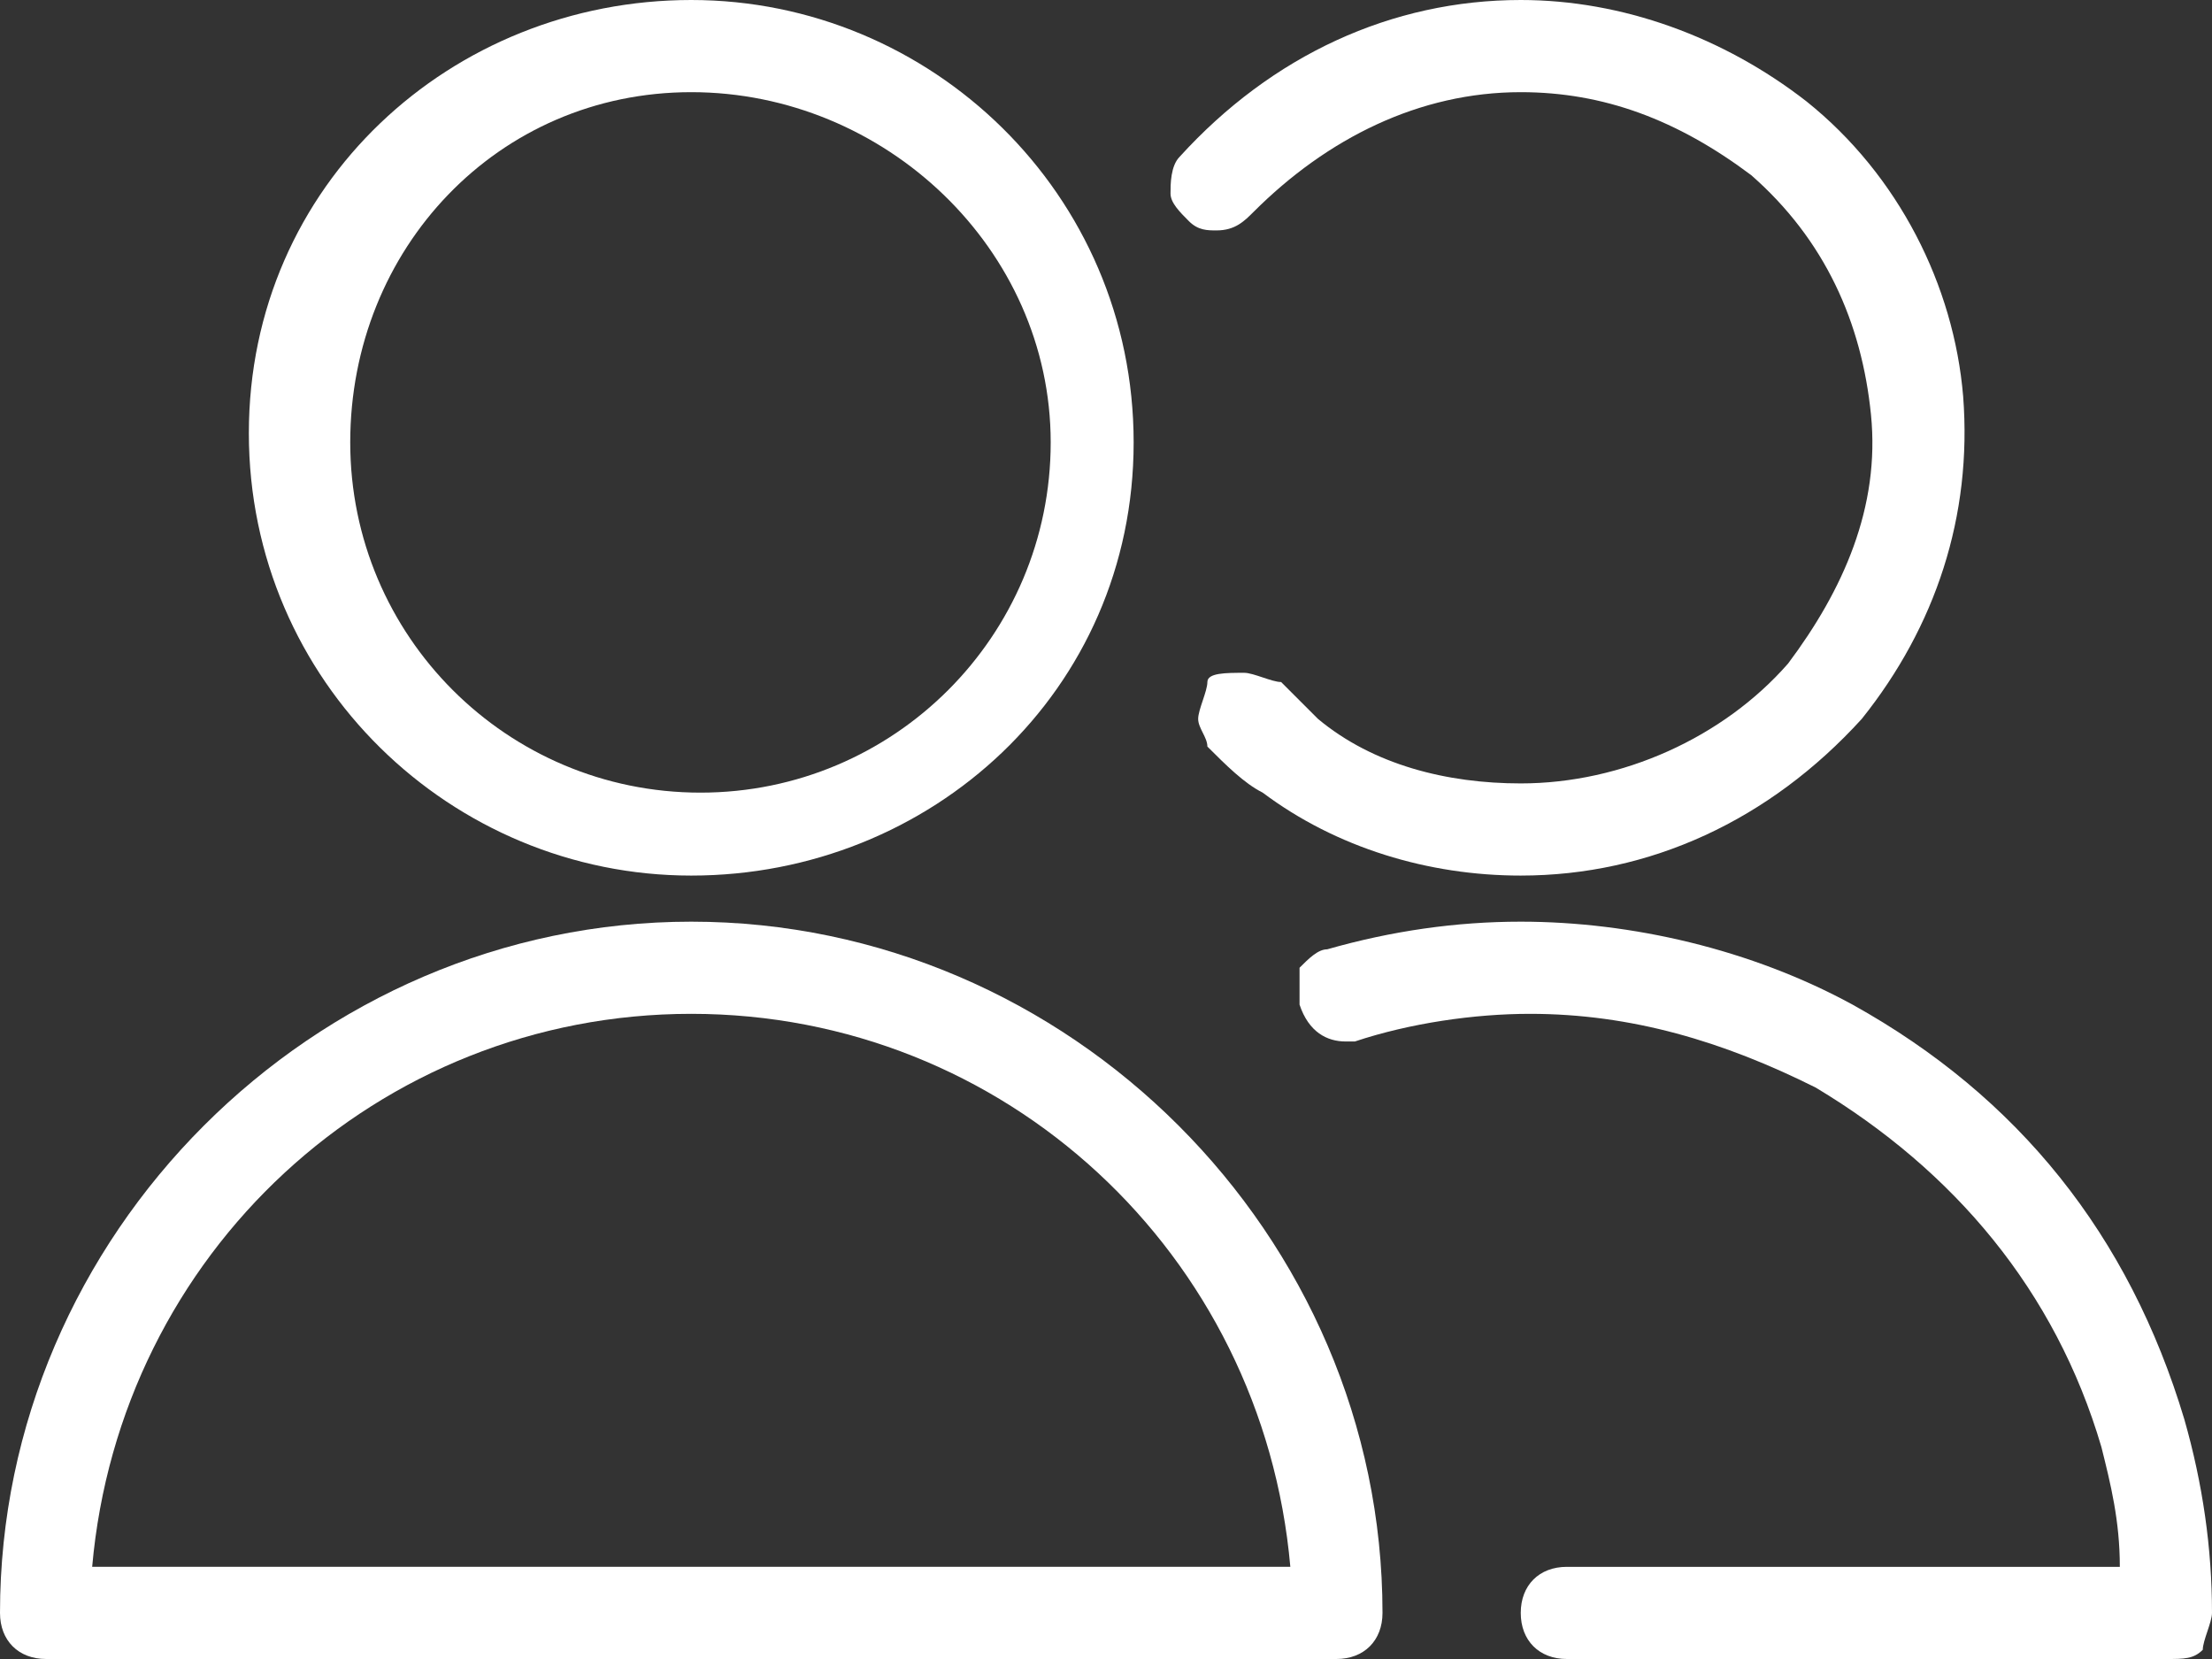
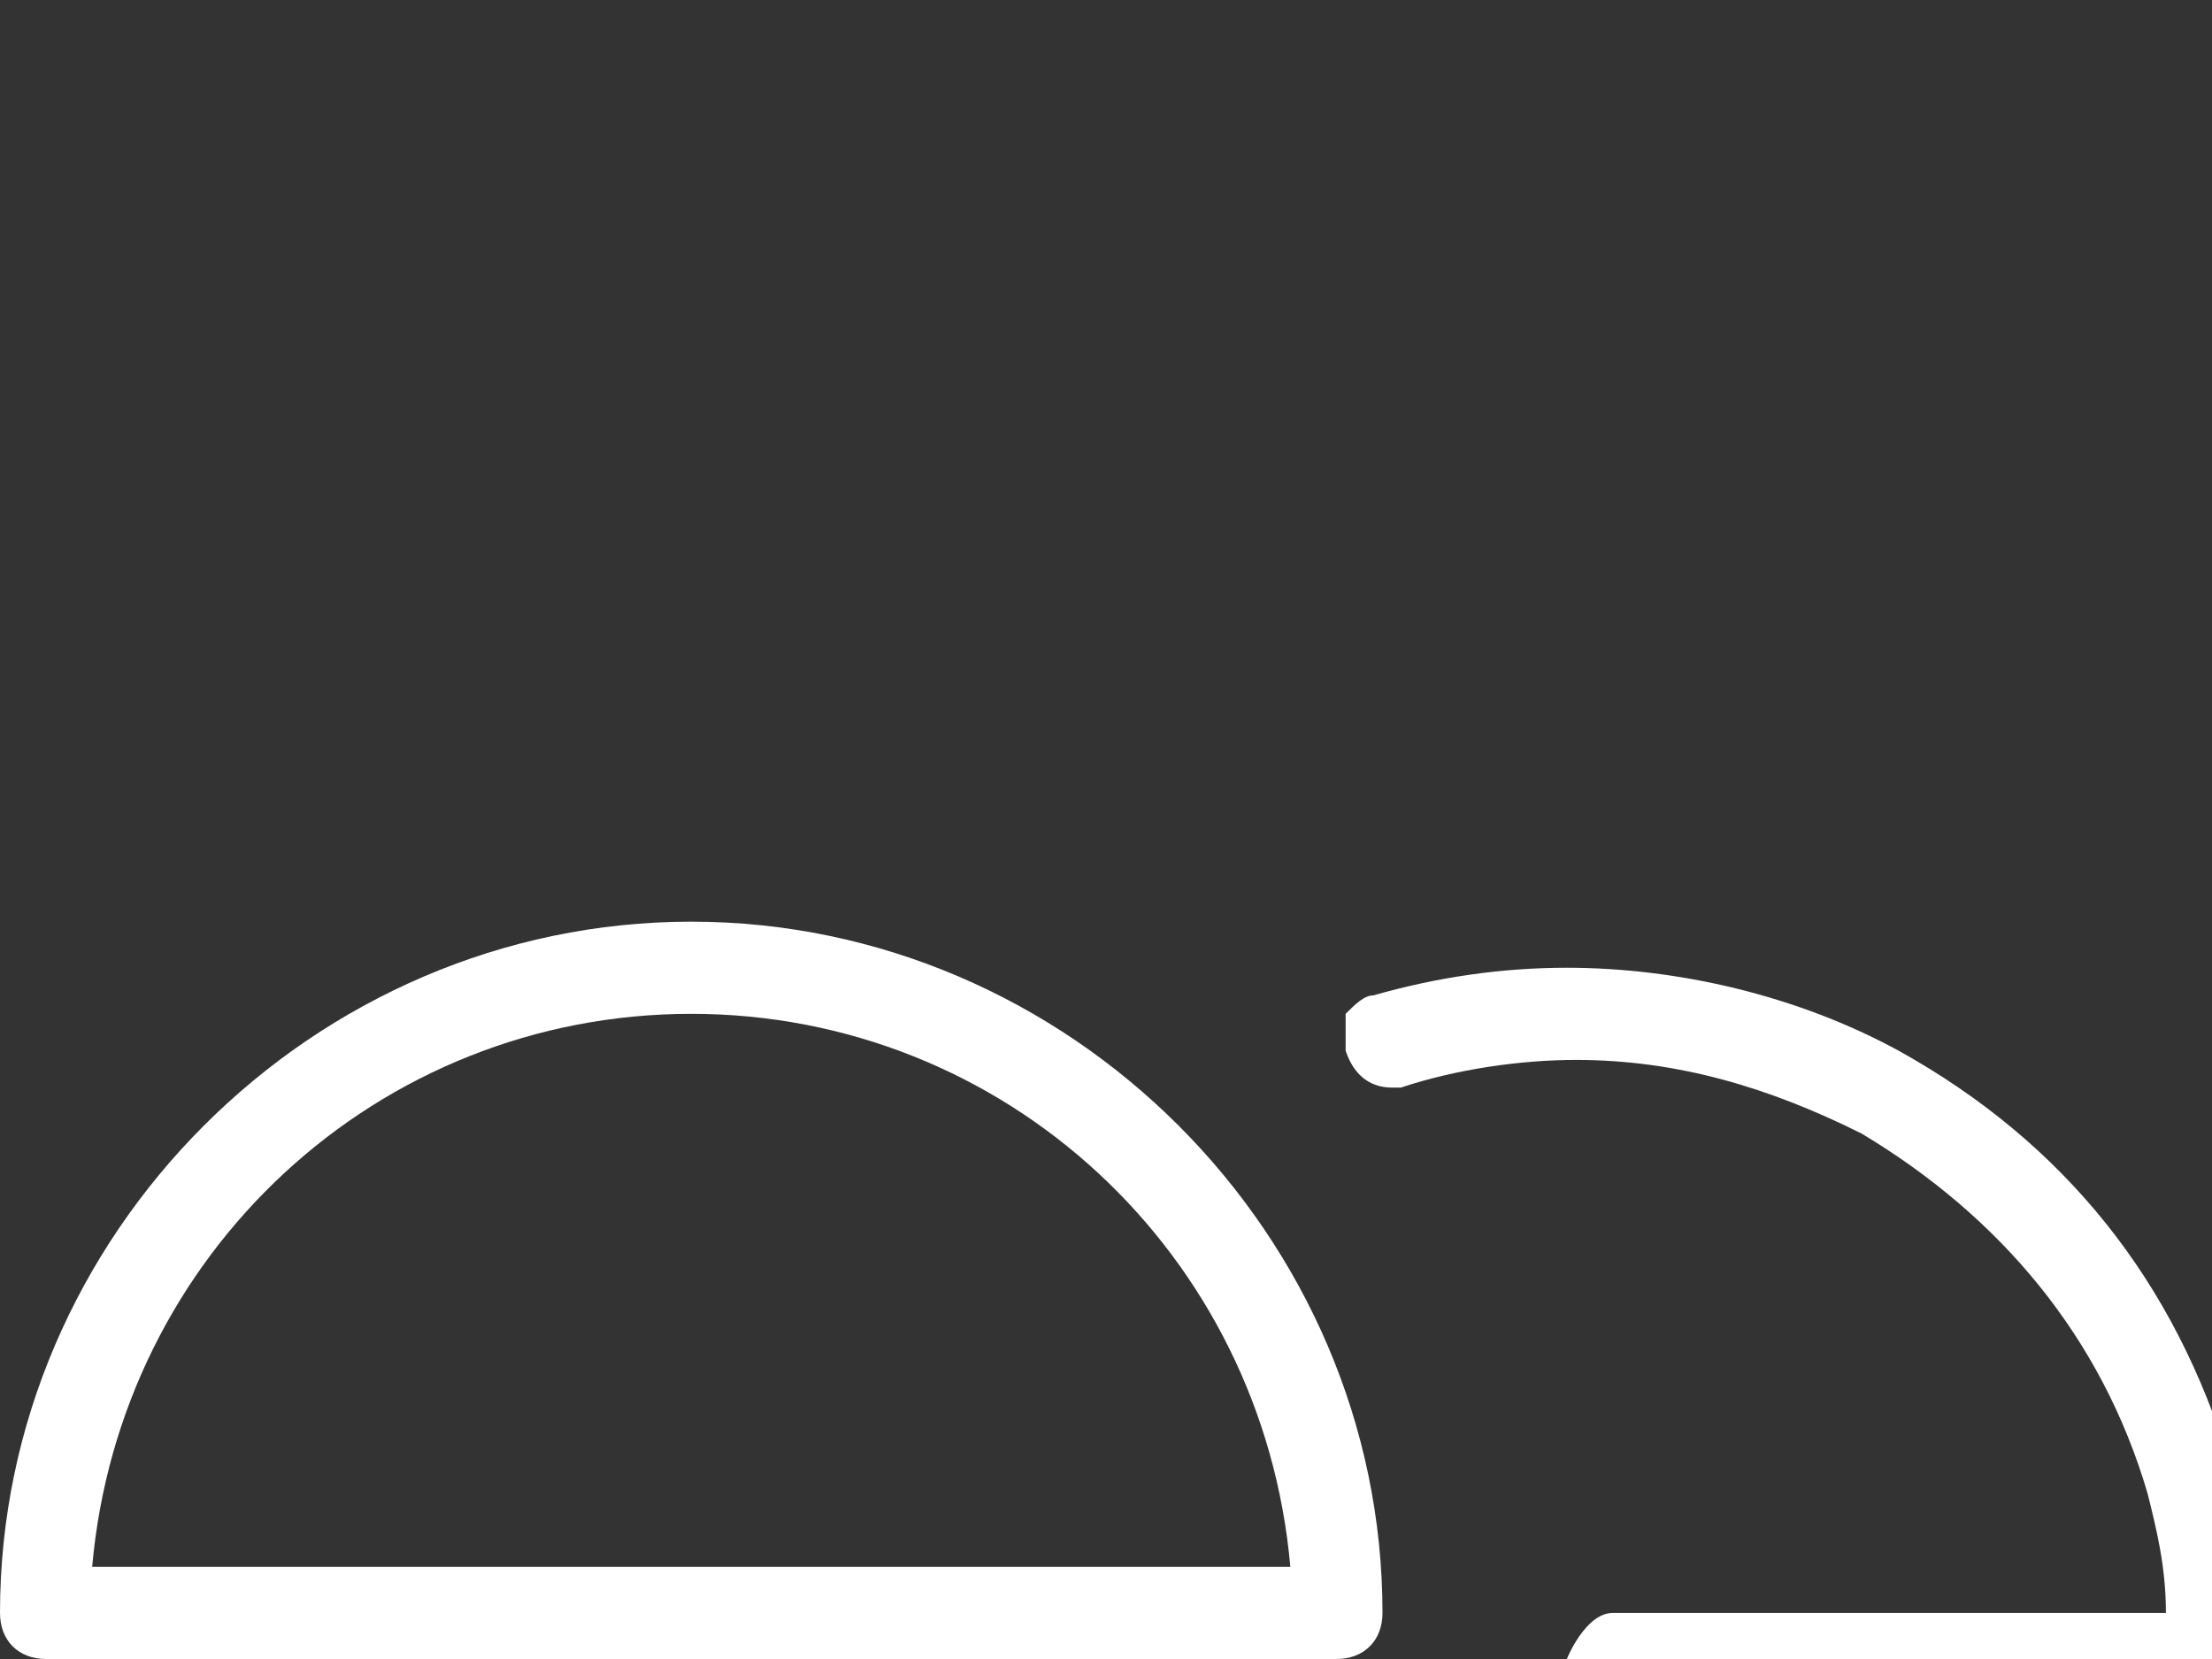
<svg xmlns="http://www.w3.org/2000/svg" id="Layer_2" viewBox="0 0 24 18">
  <rect x="0" y="0" width="24" height="18" fill="#333333" stroke="none" />
  <defs>
    <style>.cls-1{fill:#fff;stroke-width:0px;}</style>
  </defs>
  <g id="Light">
-     <path class="cls-1" d="M7.5,9.5c-2.6,0-4.8-2.1-4.8-4.8S4.9,0,7.5,0s4.8,2.1,4.8,4.8-2.2,4.7-4.8,4.7ZM7.5,1c-2.1,0-3.7,1.7-3.7,3.8s1.7,3.8,3.8,3.8,3.8-1.7,3.8-3.8-1.8-3.8-3.9-3.8Z" />
    <path class="cls-1" d="M.5,18c-.3,0-.5-.2-.5-.5,0-4.1,3.4-7.5,7.5-7.5s7.5,3.4,7.5,7.5c0,.3-.2.5-.5.5H.5ZM14,17c-.3-3.4-3.1-6-6.5-6s-6.2,2.6-6.5,6h13Z" />
-     <path class="cls-1" d="M16.5,9.5c-1,0-2-.3-2.8-.9-.2-.1-.4-.3-.6-.5,0-.1-.1-.2-.1-.3s.1-.3.1-.4.2-.1.4-.1c.1,0,.3.1.4.1l.4.4c.6.5,1.4.7,2.2.7,1.1,0,2.2-.5,2.9-1.3.6-.8,1-1.7.9-2.7s-.5-1.9-1.3-2.6c-.8-.6-1.6-.9-2.5-.9-1.1,0-2.1.5-2.9,1.3-.1.1-.2.2-.4.2h0c-.1,0-.2,0-.3-.1s-.2-.2-.2-.3,0-.3.1-.4c1-1.1,2.3-1.7,3.7-1.7,1.1,0,2.2.4,3.1,1.1,1,.8,1.6,2,1.7,3.2.1,1.3-.3,2.5-1.1,3.5-1,1.1-2.3,1.7-3.7,1.7Z" />
-     <path class="cls-1" d="M17,18c-.3,0-.5-.2-.5-.5s.2-.5.5-.5h6c0-.5-.1-.9-.2-1.3-.5-1.7-1.6-3-3.1-3.9-1-.5-2-.8-3.1-.8-.6,0-1.3.1-1.9.3h-.1c-.2,0-.4-.1-.5-.4v-.4c.1-.1.2-.2.3-.2.7-.2,1.4-.3,2.1-.3,1.2,0,2.5.3,3.6.9,1.8,1,3,2.5,3.6,4.5.2.7.3,1.4.3,2.1,0,.1-.1.3-.1.4-.1.1-.2.1-.4.1,0,0-6.5,0-6.5,0Z" />
+     <path class="cls-1" d="M17,18s.2-.5.5-.5h6c0-.5-.1-.9-.2-1.3-.5-1.7-1.6-3-3.1-3.9-1-.5-2-.8-3.1-.8-.6,0-1.3.1-1.9.3h-.1c-.2,0-.4-.1-.5-.4v-.4c.1-.1.2-.2.3-.2.7-.2,1.4-.3,2.1-.3,1.2,0,2.5.3,3.6.9,1.8,1,3,2.5,3.6,4.5.2.7.3,1.4.3,2.1,0,.1-.1.3-.1.4-.1.1-.2.1-.4.1,0,0-6.5,0-6.5,0Z" />
  </g>
</svg>